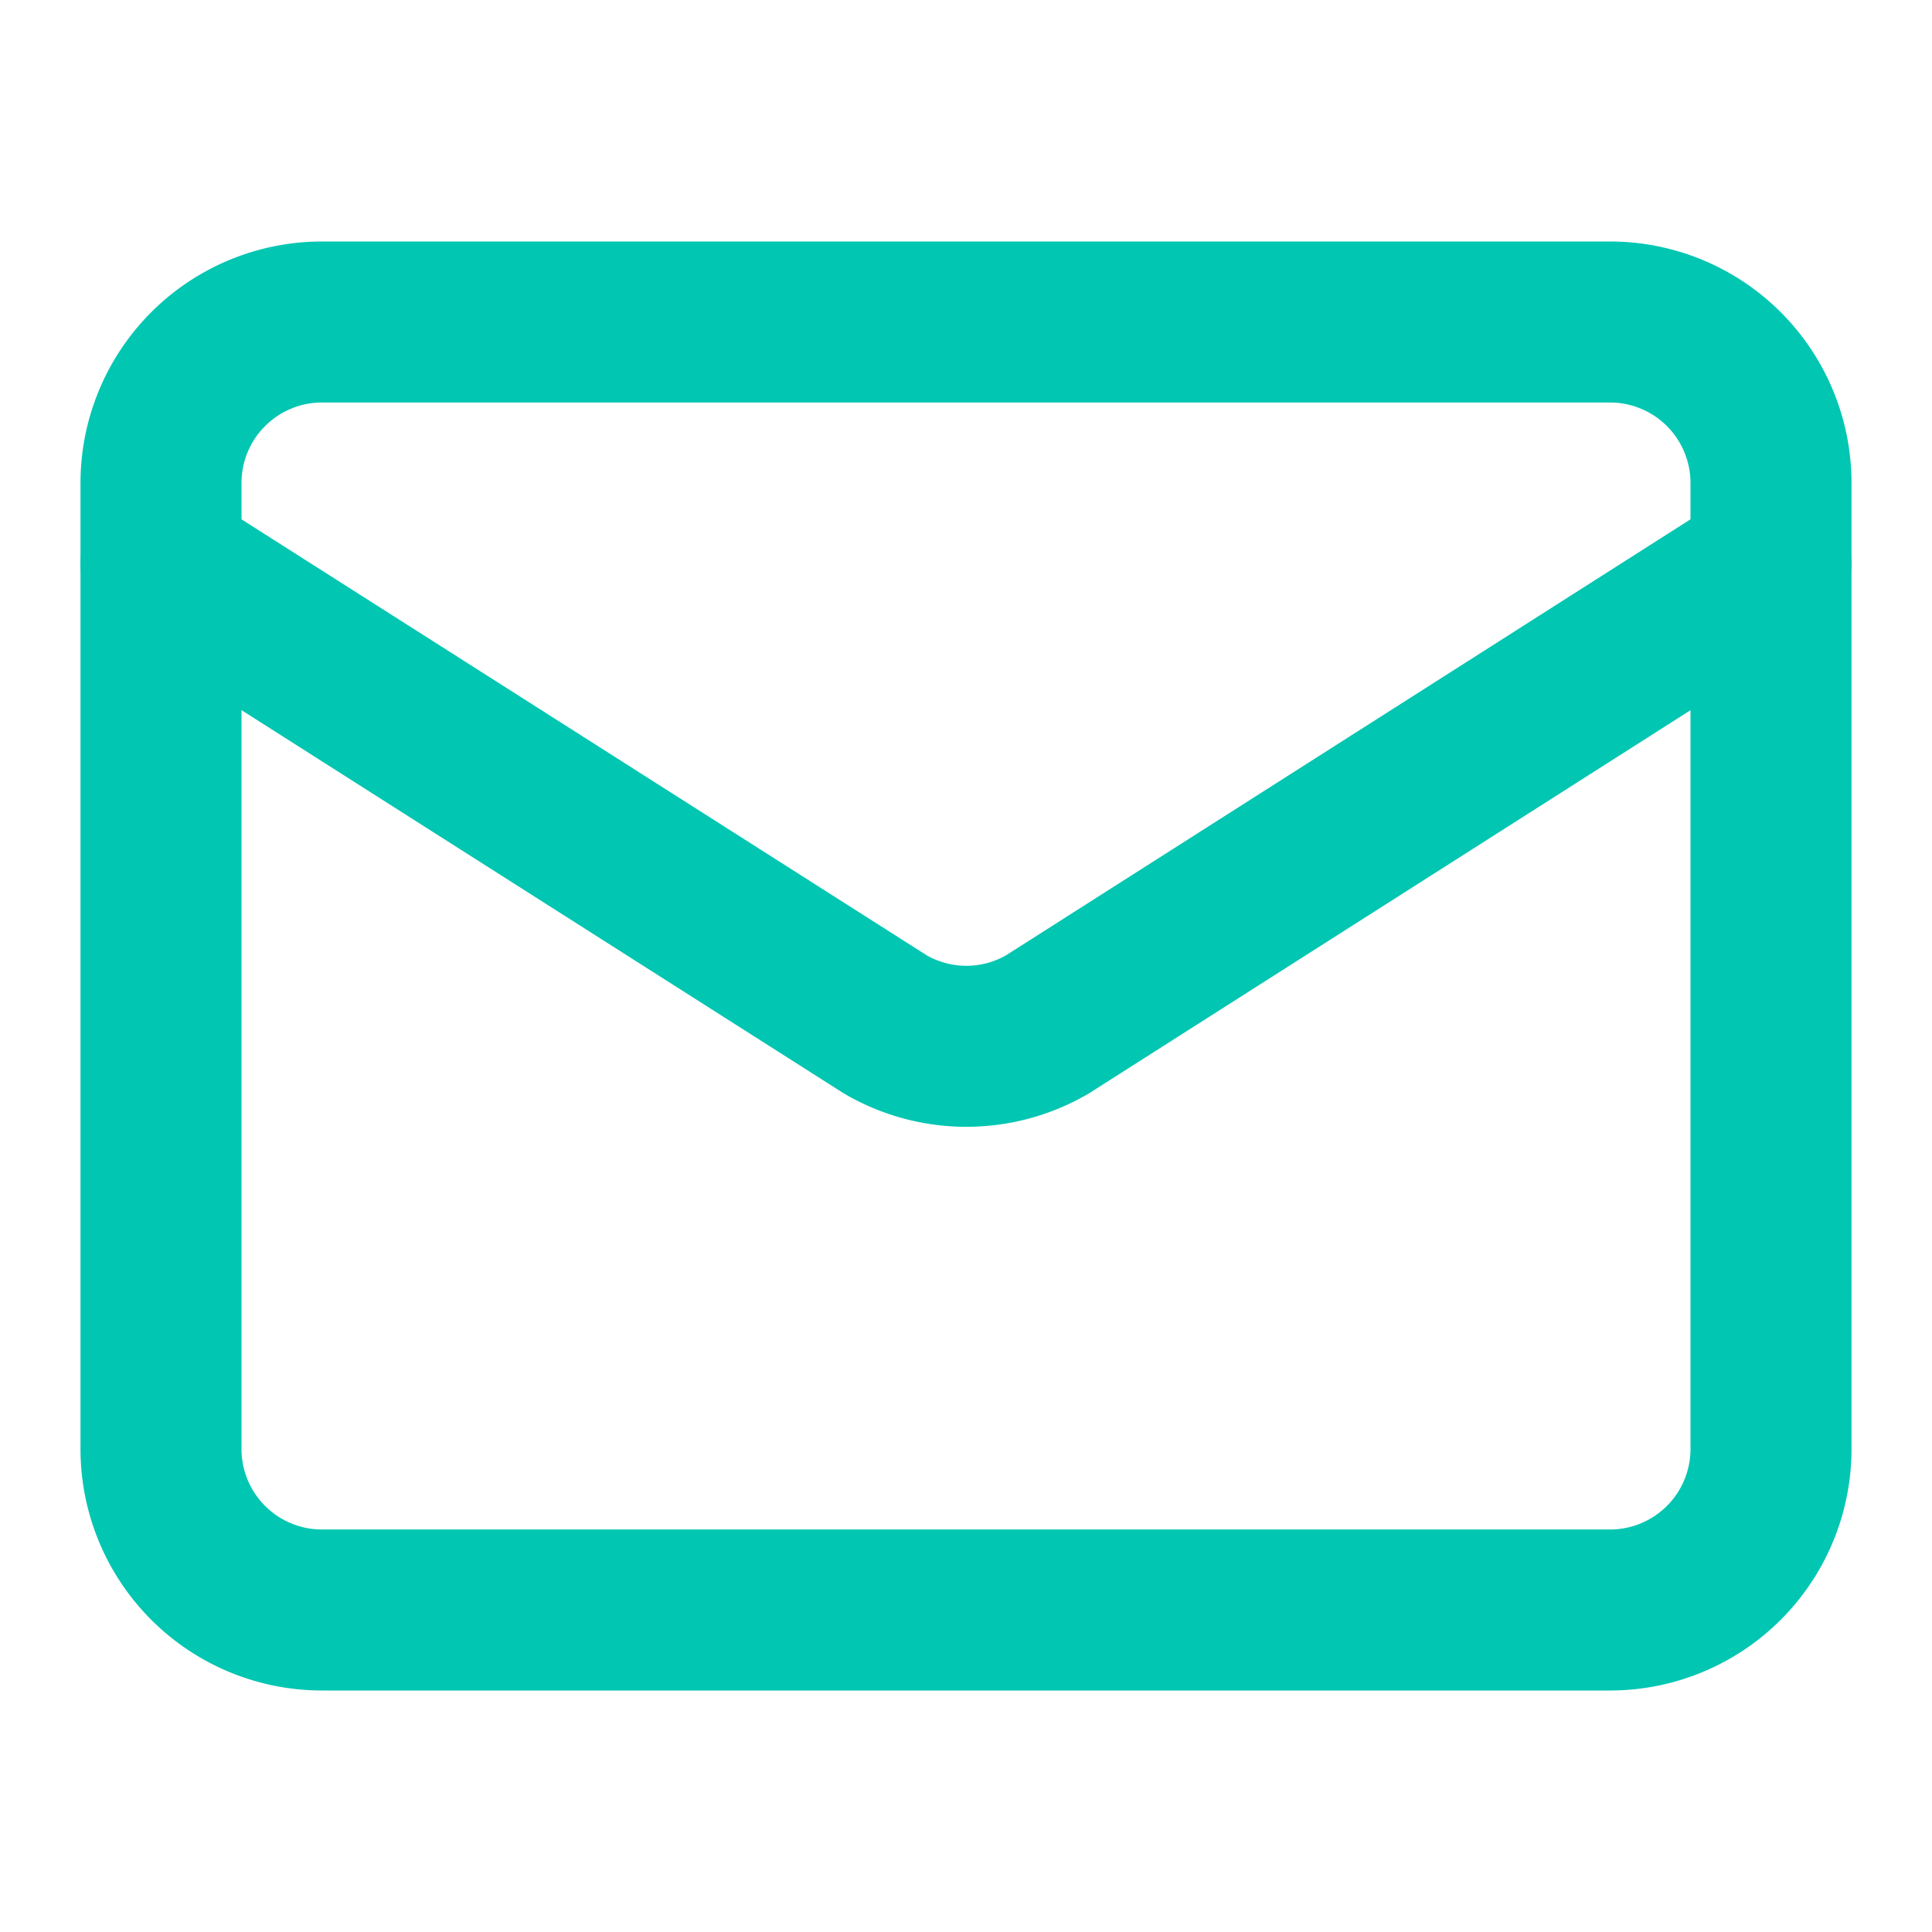
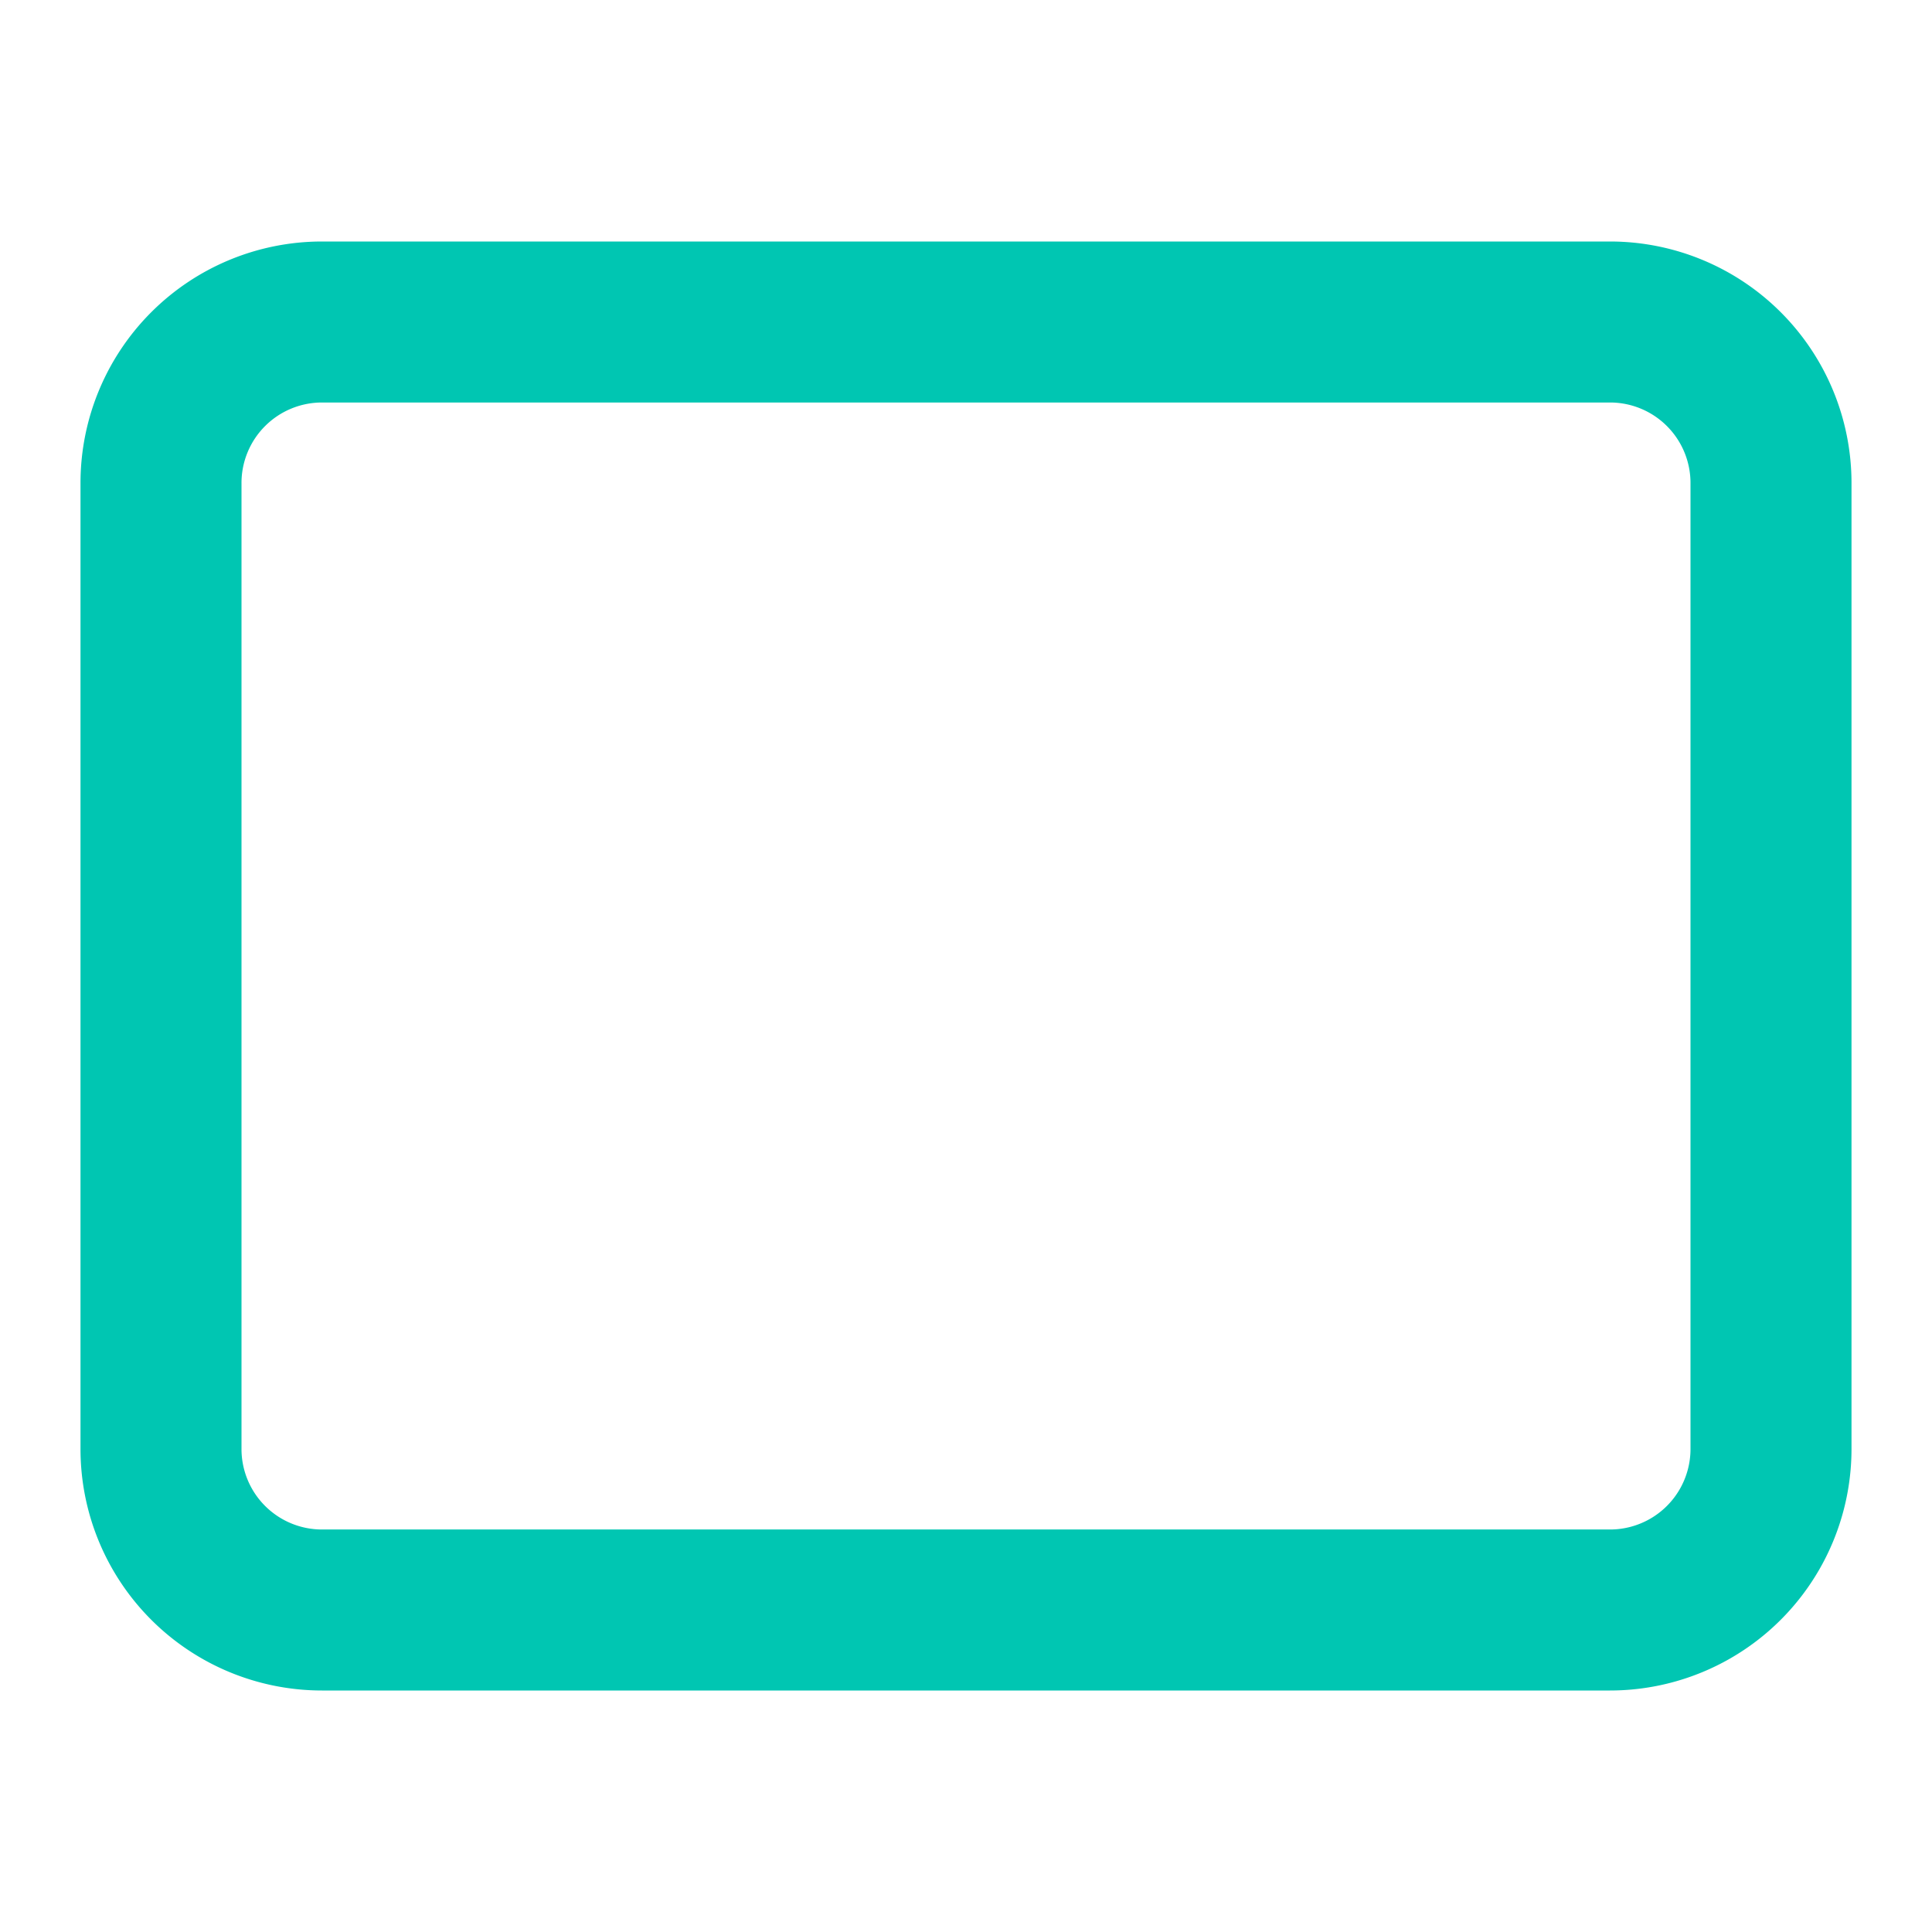
<svg xmlns="http://www.w3.org/2000/svg" id="icon_email" data-name="icon email" width="21" height="21" viewBox="0 0 21 21">
-   <path id="Vector" d="M17.5,0,9.633,5.011a1.75,1.75,0,0,1-1.758,0L0,0" transform="translate(1.75 6.125)" fill="none" stroke="#00c6b2" stroke-linecap="round" stroke-linejoin="round" stroke-width="1.75" />
  <path id="Vector-2" data-name="Vector" d="M1.75,0h14A1.75,1.75,0,0,1,17.5,1.75v10.5A1.75,1.75,0,0,1,15.75,14h-14A1.75,1.75,0,0,1,0,12.25V1.75A1.75,1.75,0,0,1,1.75,0Z" transform="translate(1.75 3.5)" fill="none" stroke="#00c6b2" stroke-linecap="round" stroke-linejoin="round" stroke-width="1.75" />
</svg>